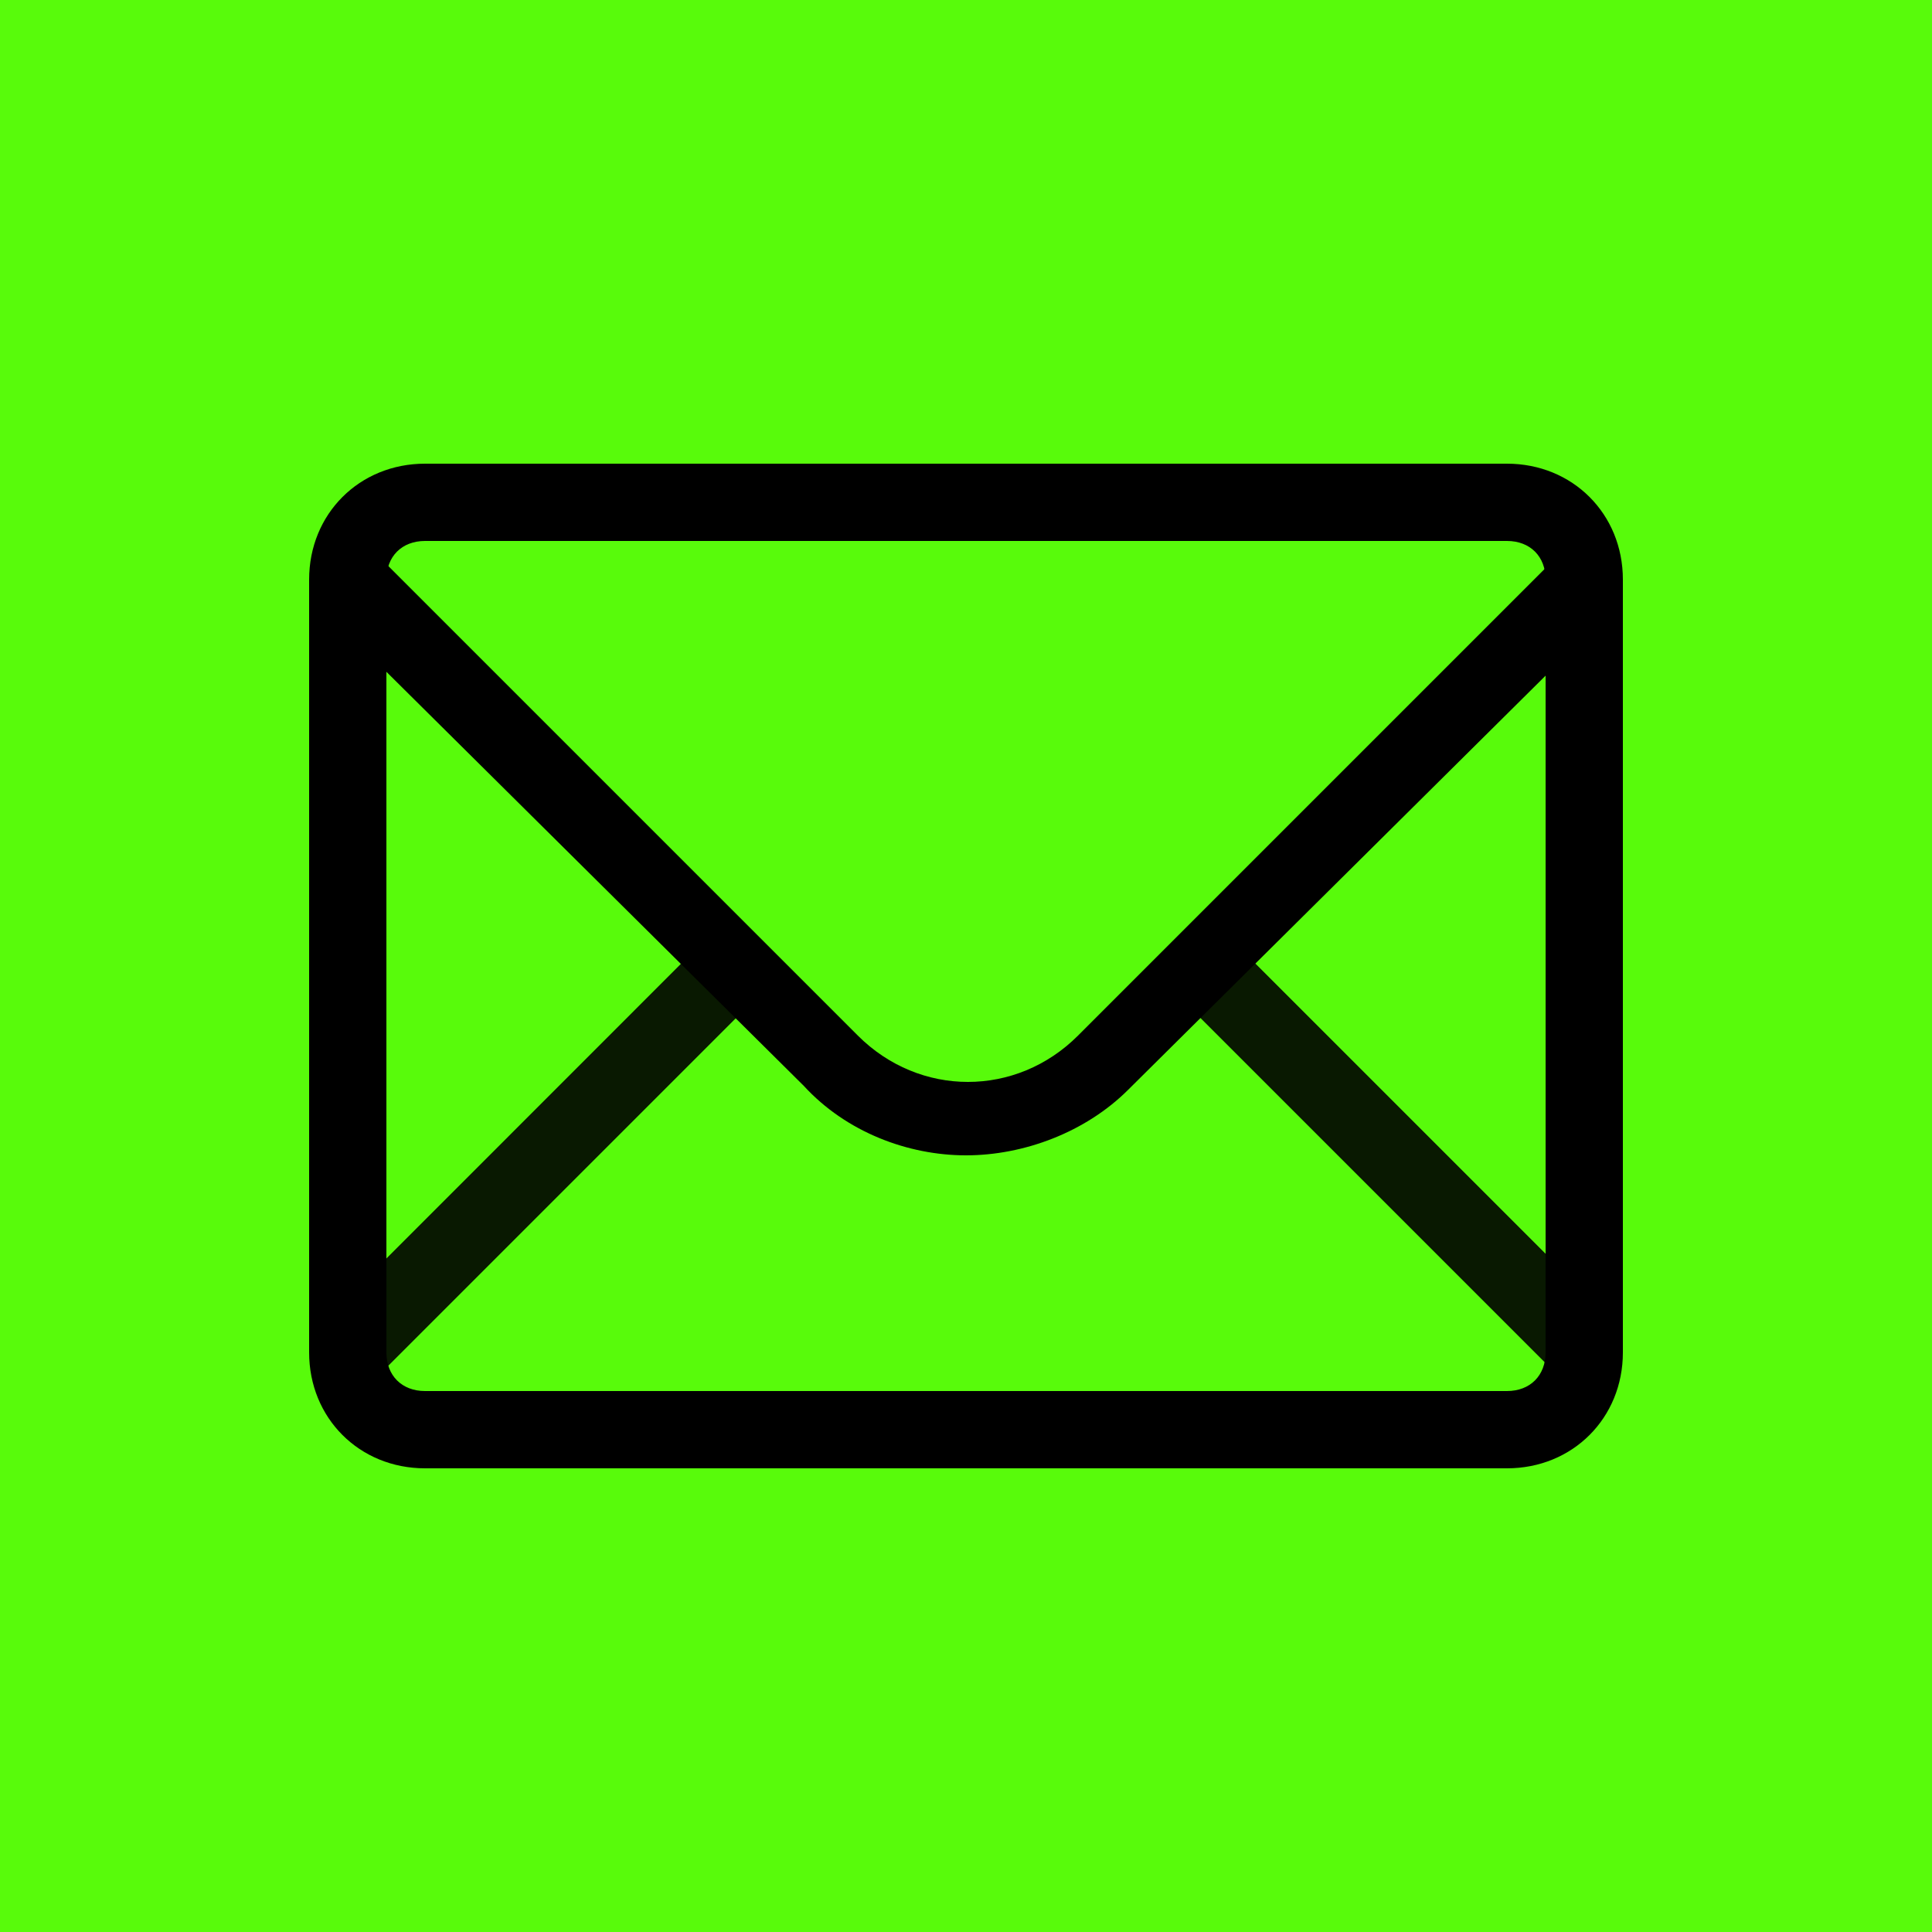
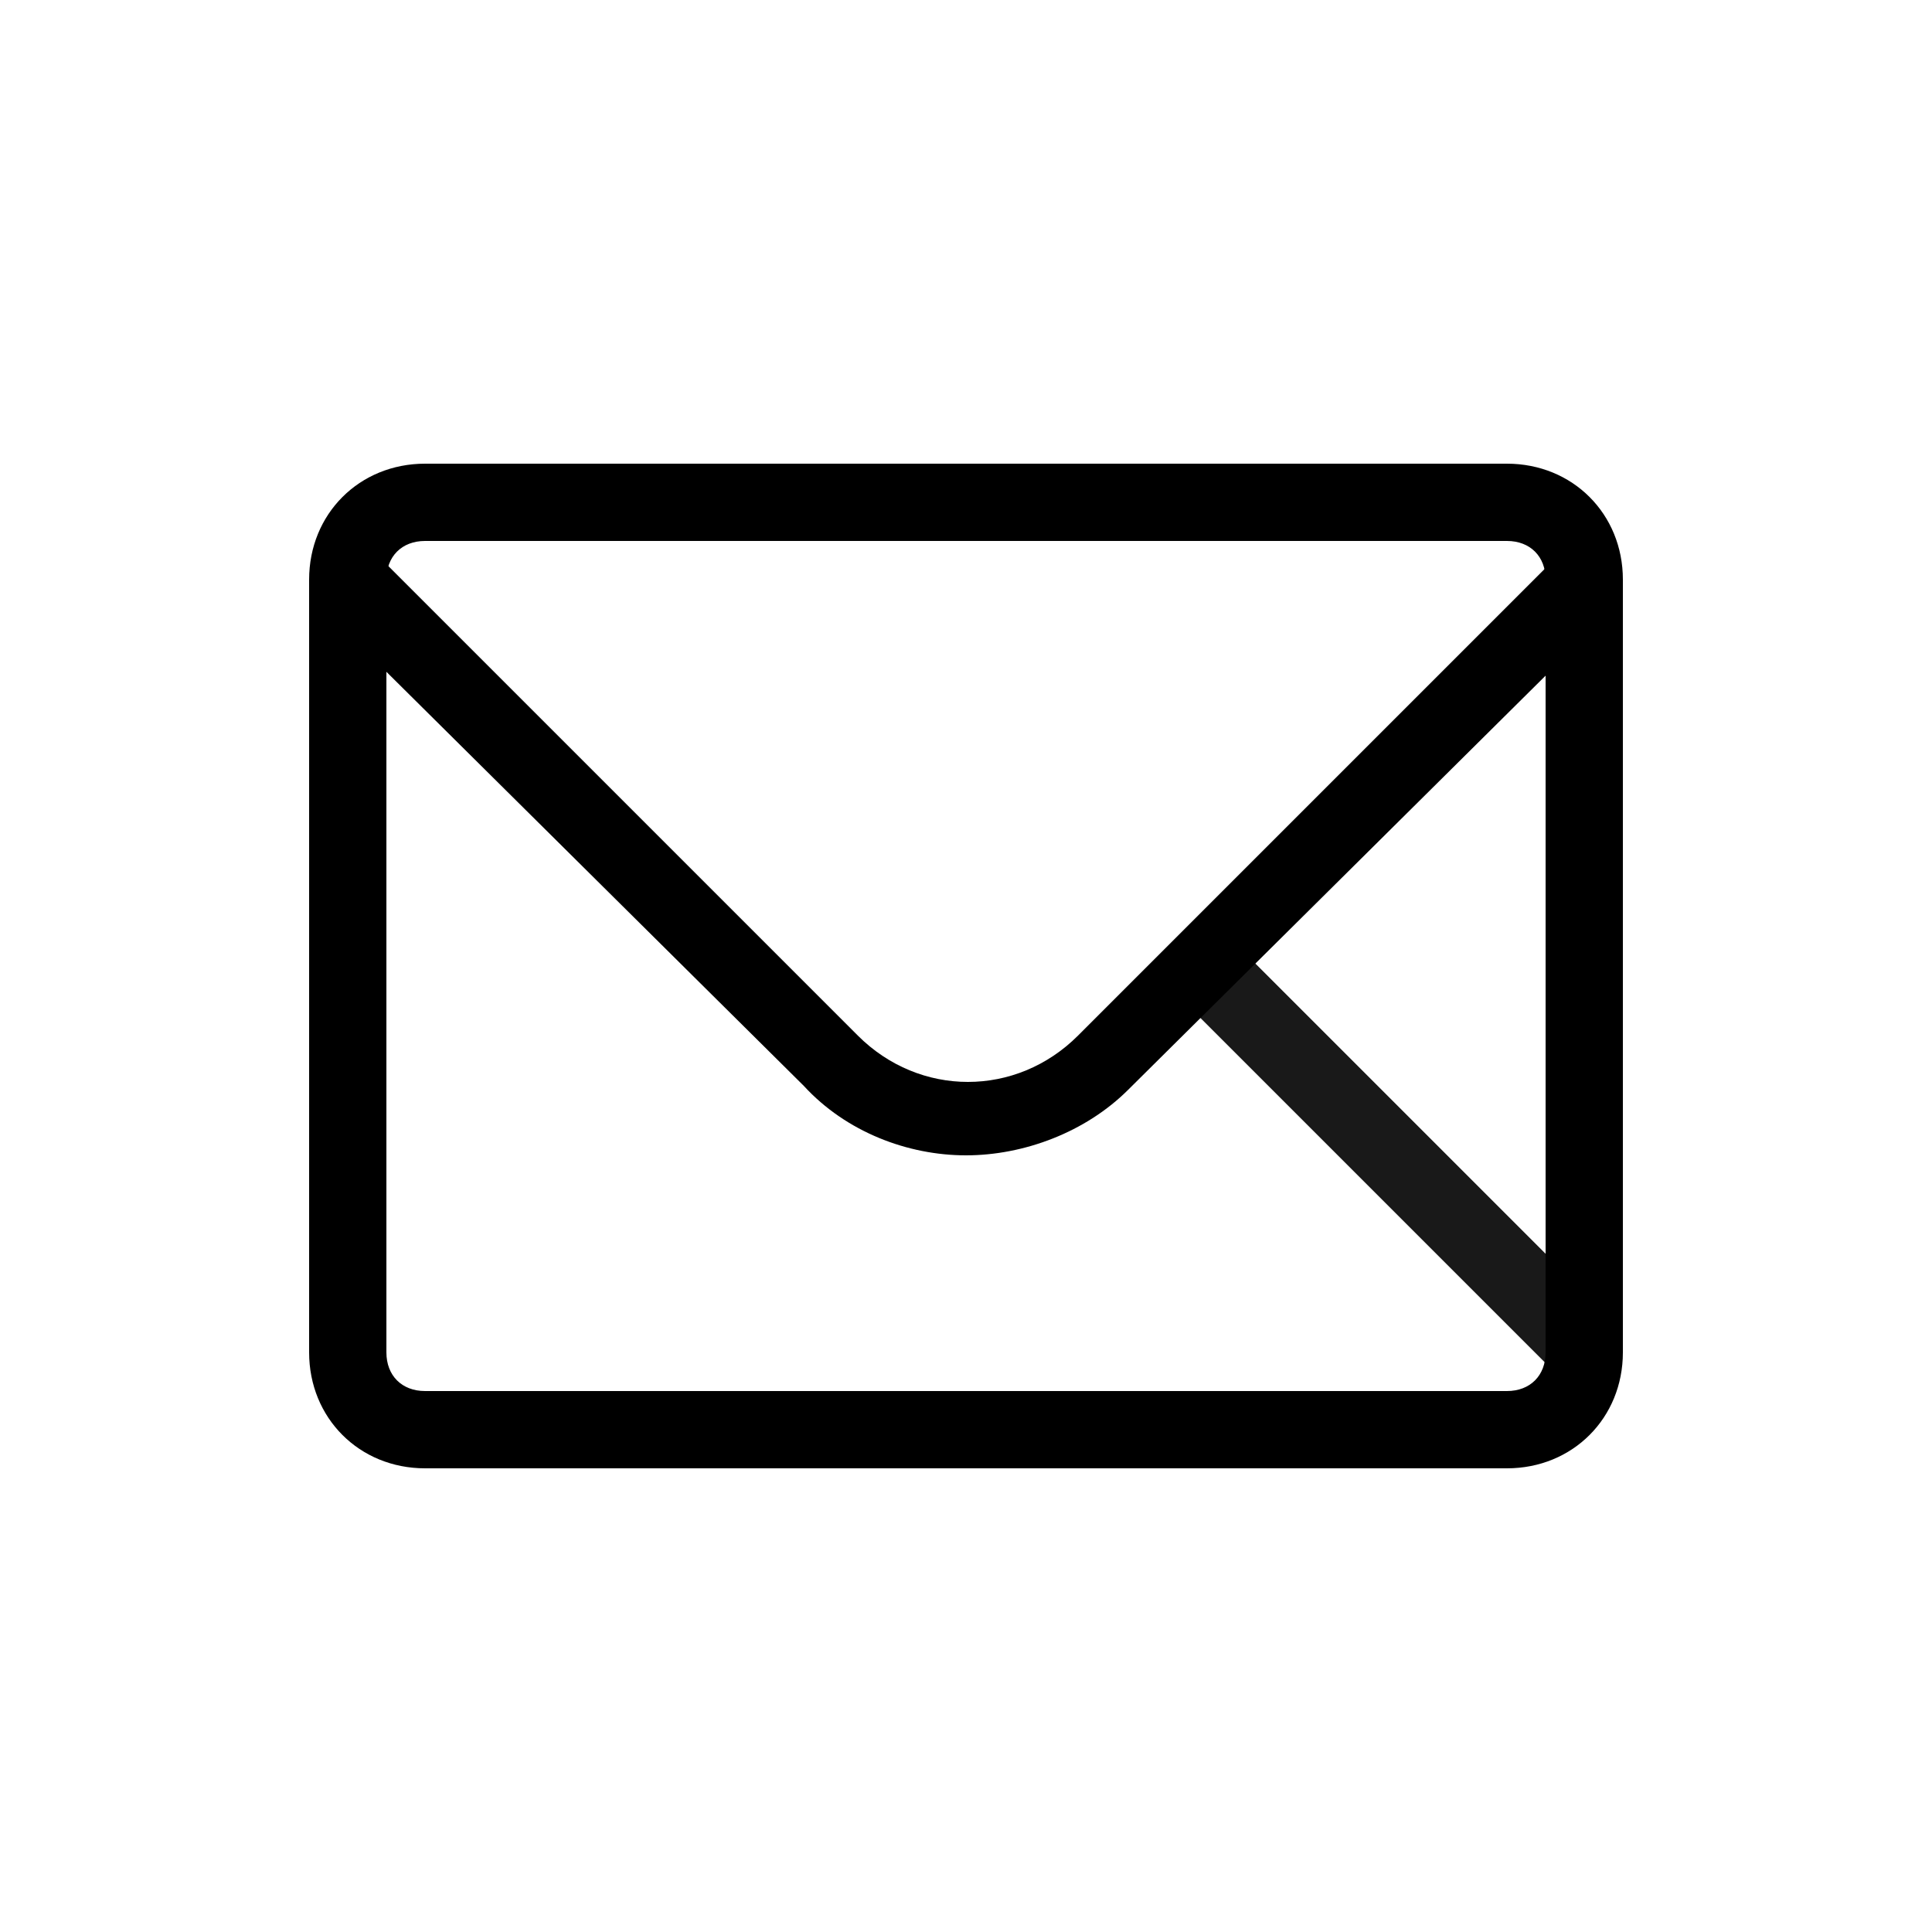
<svg xmlns="http://www.w3.org/2000/svg" width="25" height="25" viewBox="0 0 25 25" fill="none">
-   <rect width="25" height="25" fill="#58FB0B" />
  <path opacity="0.9" d="M15.898 12.122L20.883 17.107L20.175 17.814L15.19 12.829L15.898 12.122Z" fill="black" />
-   <path opacity="0.9" d="M9.139 12.144L9.846 12.851L4.896 17.801L4.189 17.096L9.139 12.144Z" fill="black" />
  <path d="M12.5 14.95C11.75 14.95 10.95 14.65 10.4 14.05L4.15 7.85L4.85 7.15L11.1 13.4C11.9 14.2 13.15 14.2 13.95 13.4L20.2 7.15L20.9 7.85L14.6 14.1C14.05 14.65 13.25 14.95 12.5 14.95V14.95Z" fill="black" />
  <path d="M19.5 19H5.5C4.65 19 4 18.35 4 17.5V7.5C4 6.65 4.65 6 5.5 6H19.5C20.35 6 21 6.65 21 7.5V17.5C21 18.35 20.35 19 19.5 19ZM5.5 7C5.2 7 5 7.2 5 7.5V17.5C5 17.8 5.2 18 5.5 18H19.5C19.8 18 20 17.8 20 17.5V7.5C20 7.2 19.8 7 19.5 7H5.5Z" fill="black" />
</svg>